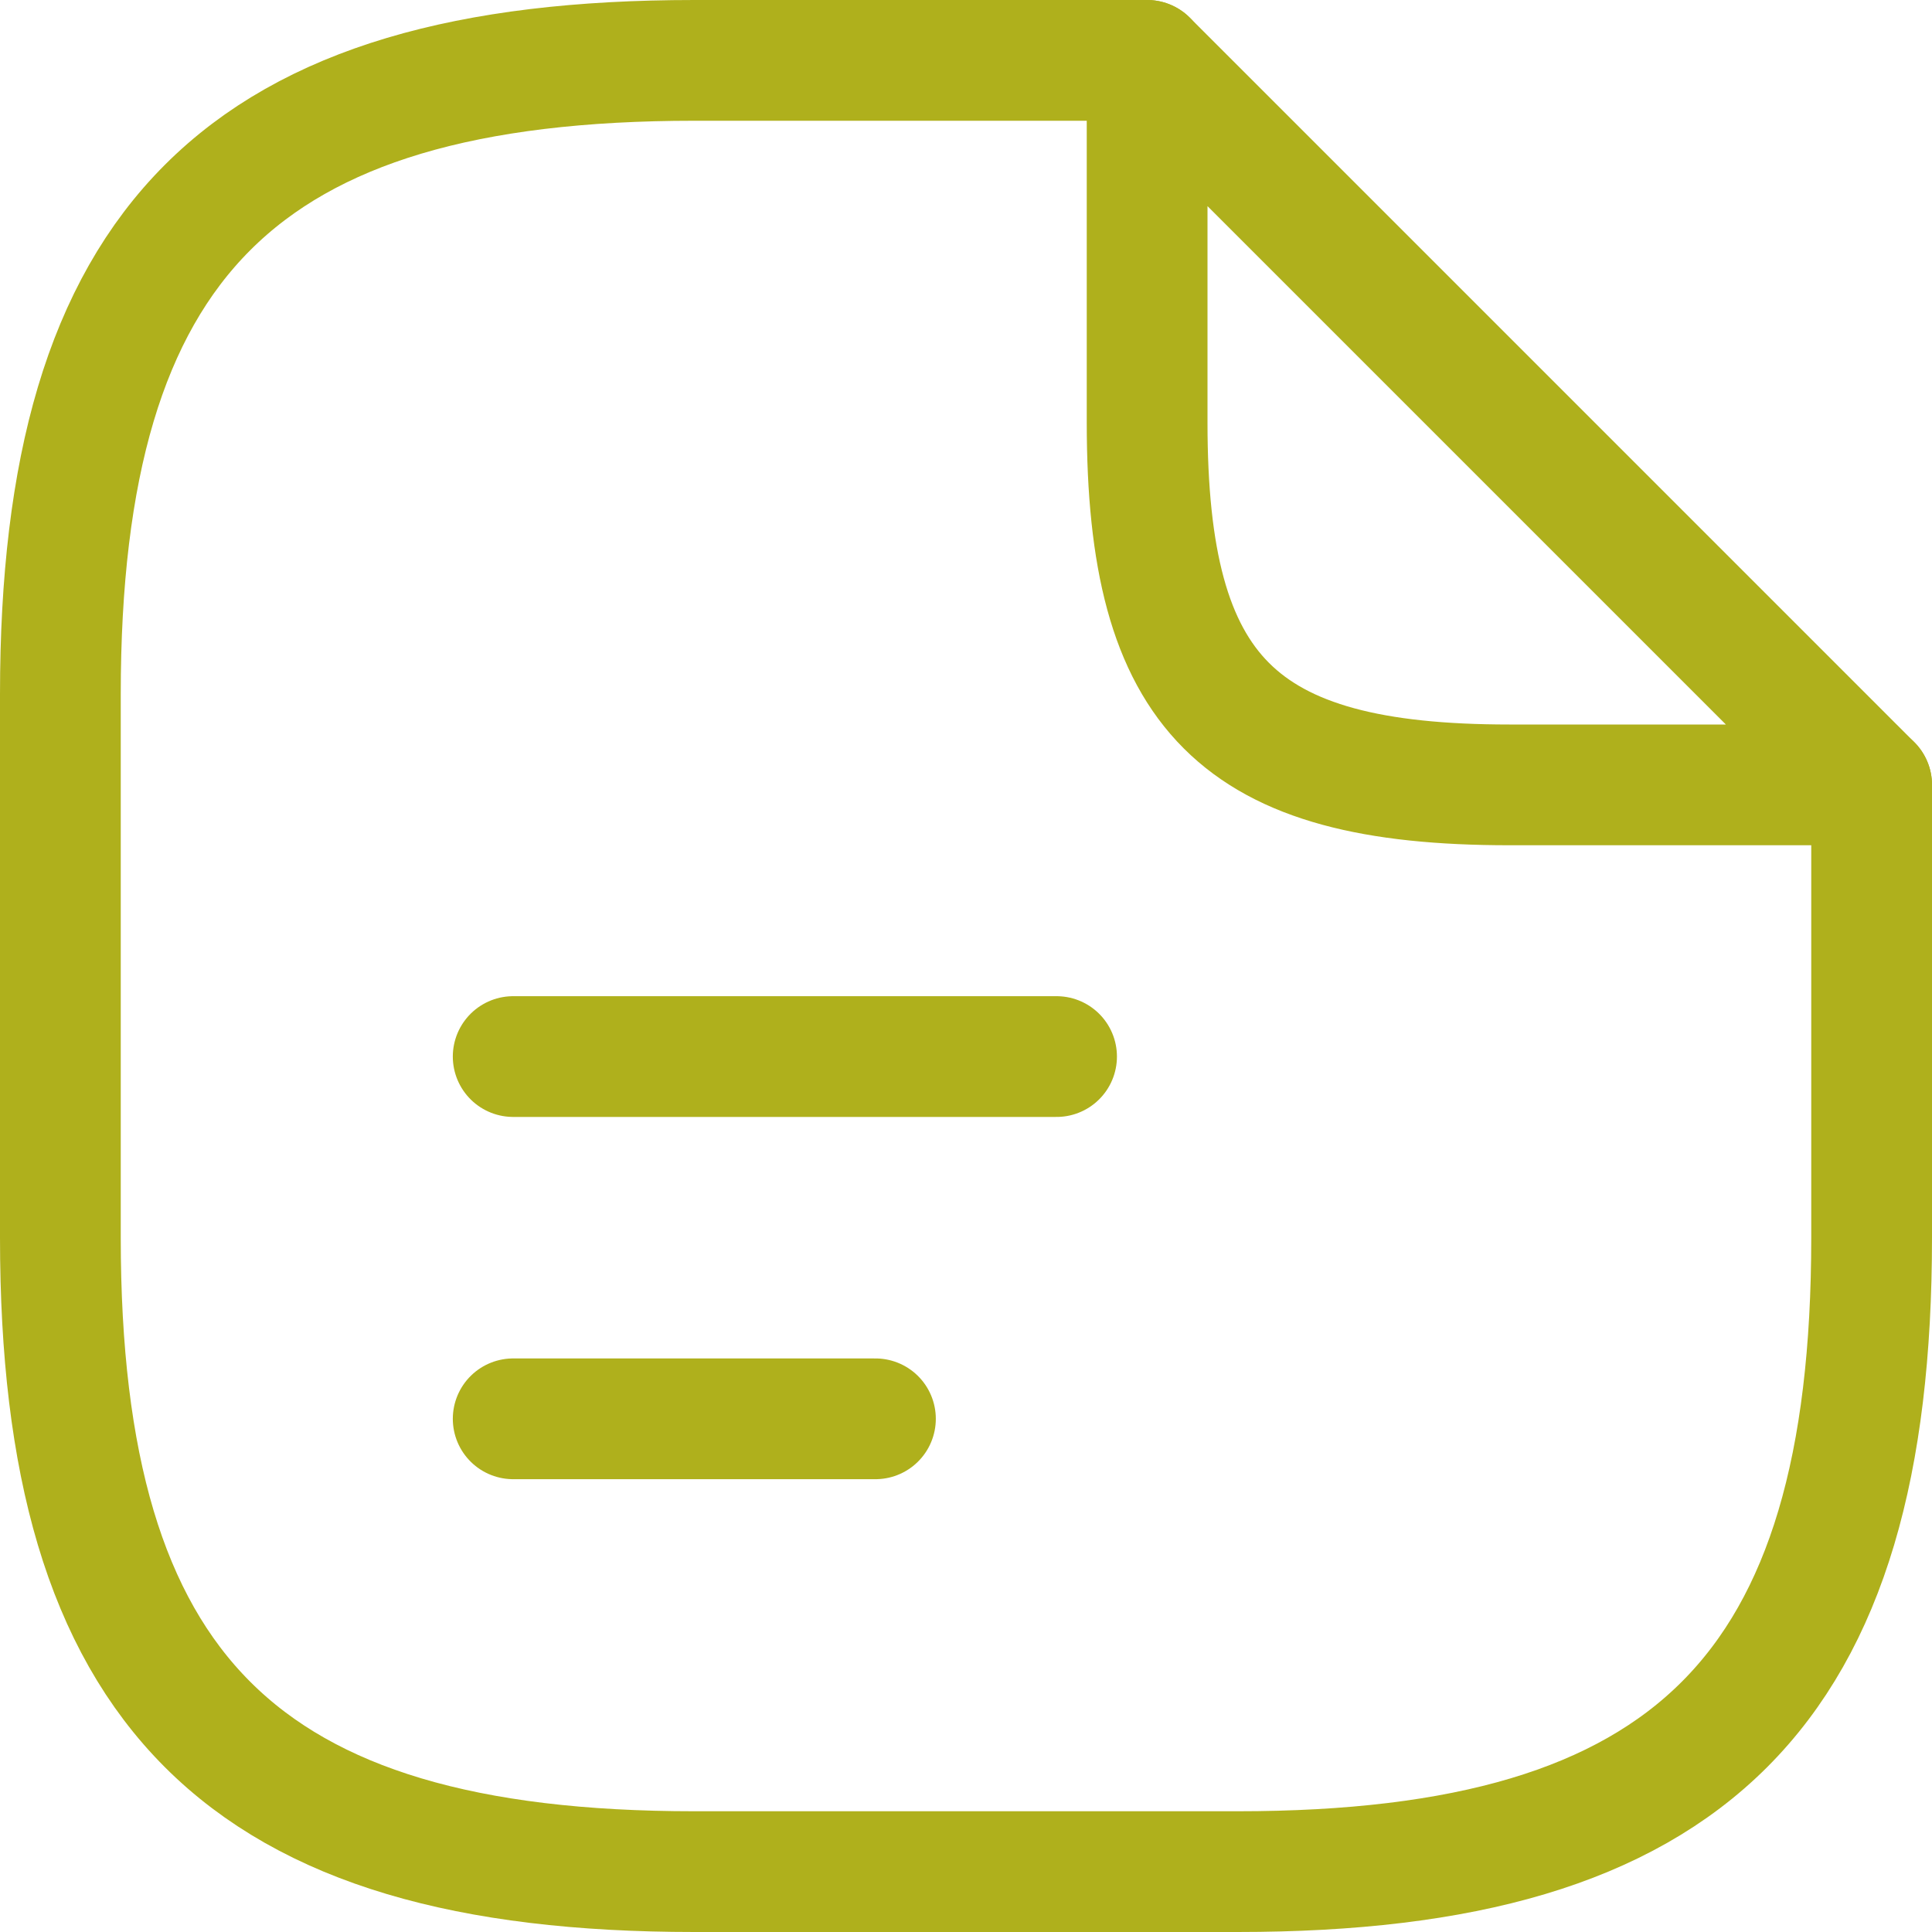
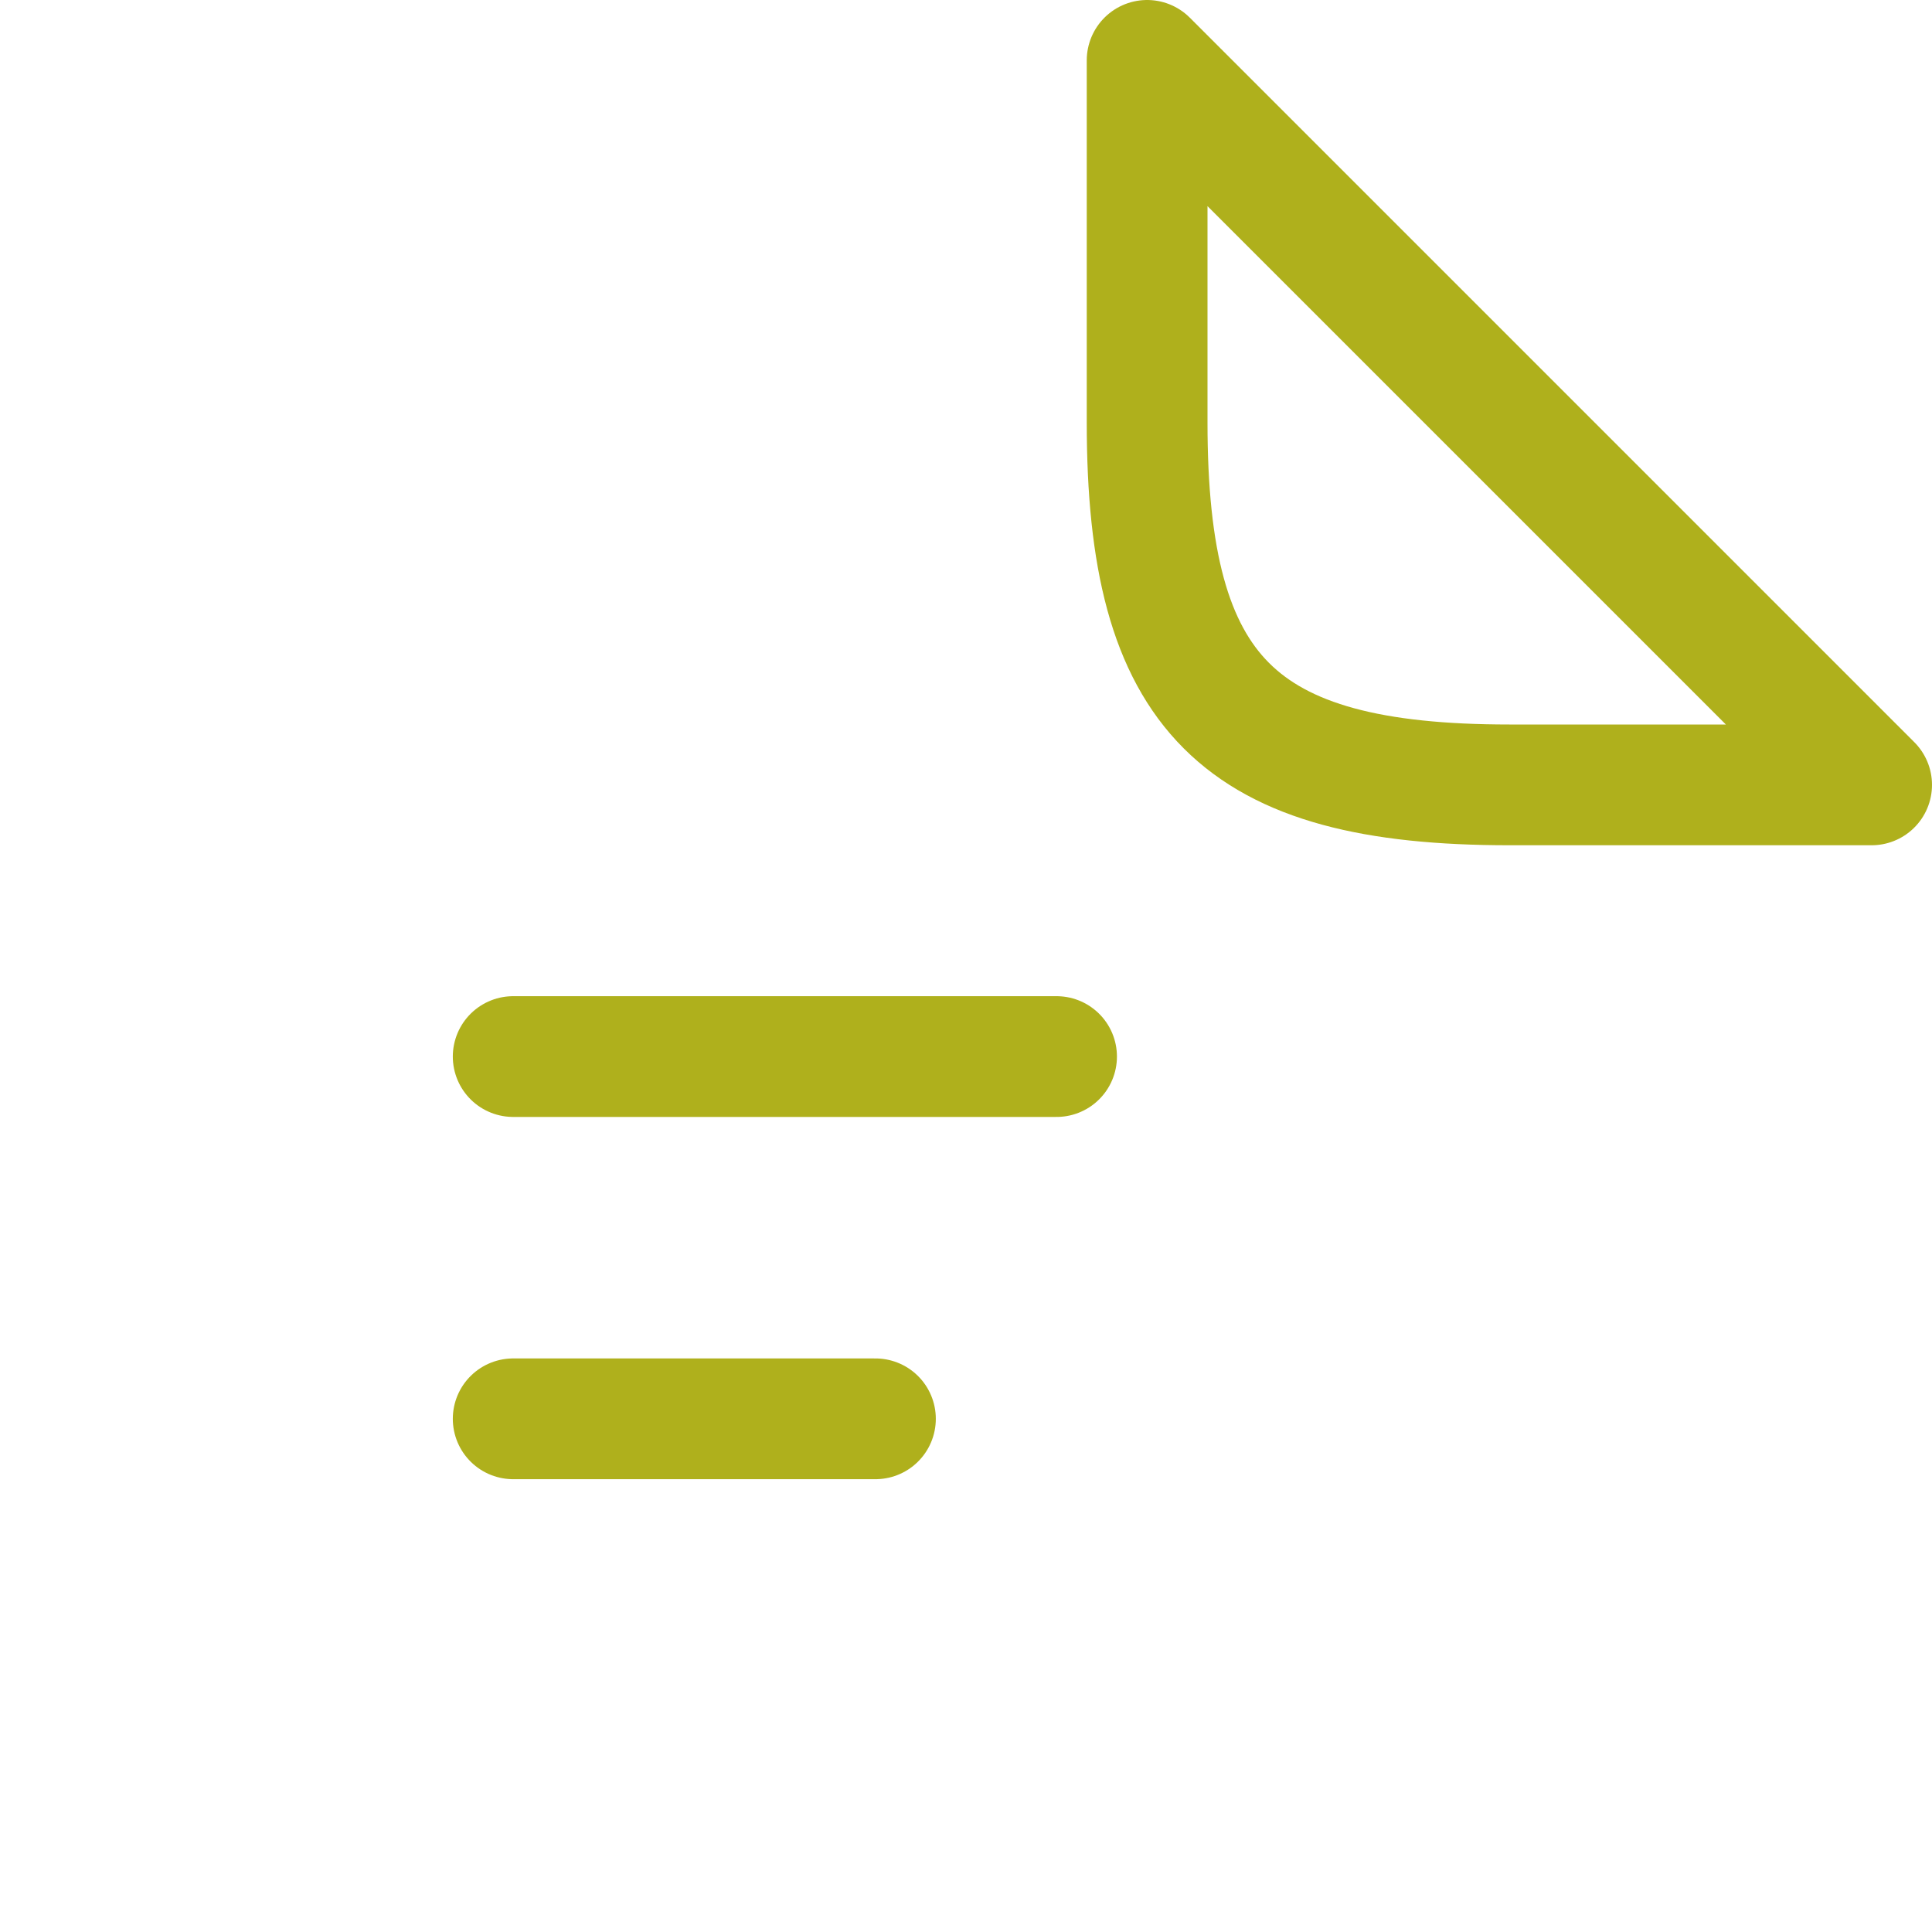
<svg xmlns="http://www.w3.org/2000/svg" width="32" height="32" viewBox="0 0 32 32" fill="none">
-   <path d="M31 13V20.5C31 28 28 31 20.5 31H11.5C4 31 1 28 1 20.5V11.5C1 4 4 1 11.5 1H19" stroke="#AFB01C" stroke-width="2" stroke-linecap="round" stroke-linejoin="round" />
  <path d="M8.5 17.5H17.5M8.5 23.5H14.5M31 13H25C20.5 13 19 11.5 19 7V1L31 13Z" stroke="#AFB01C" stroke-width="2" stroke-linecap="round" stroke-linejoin="round" />
</svg>